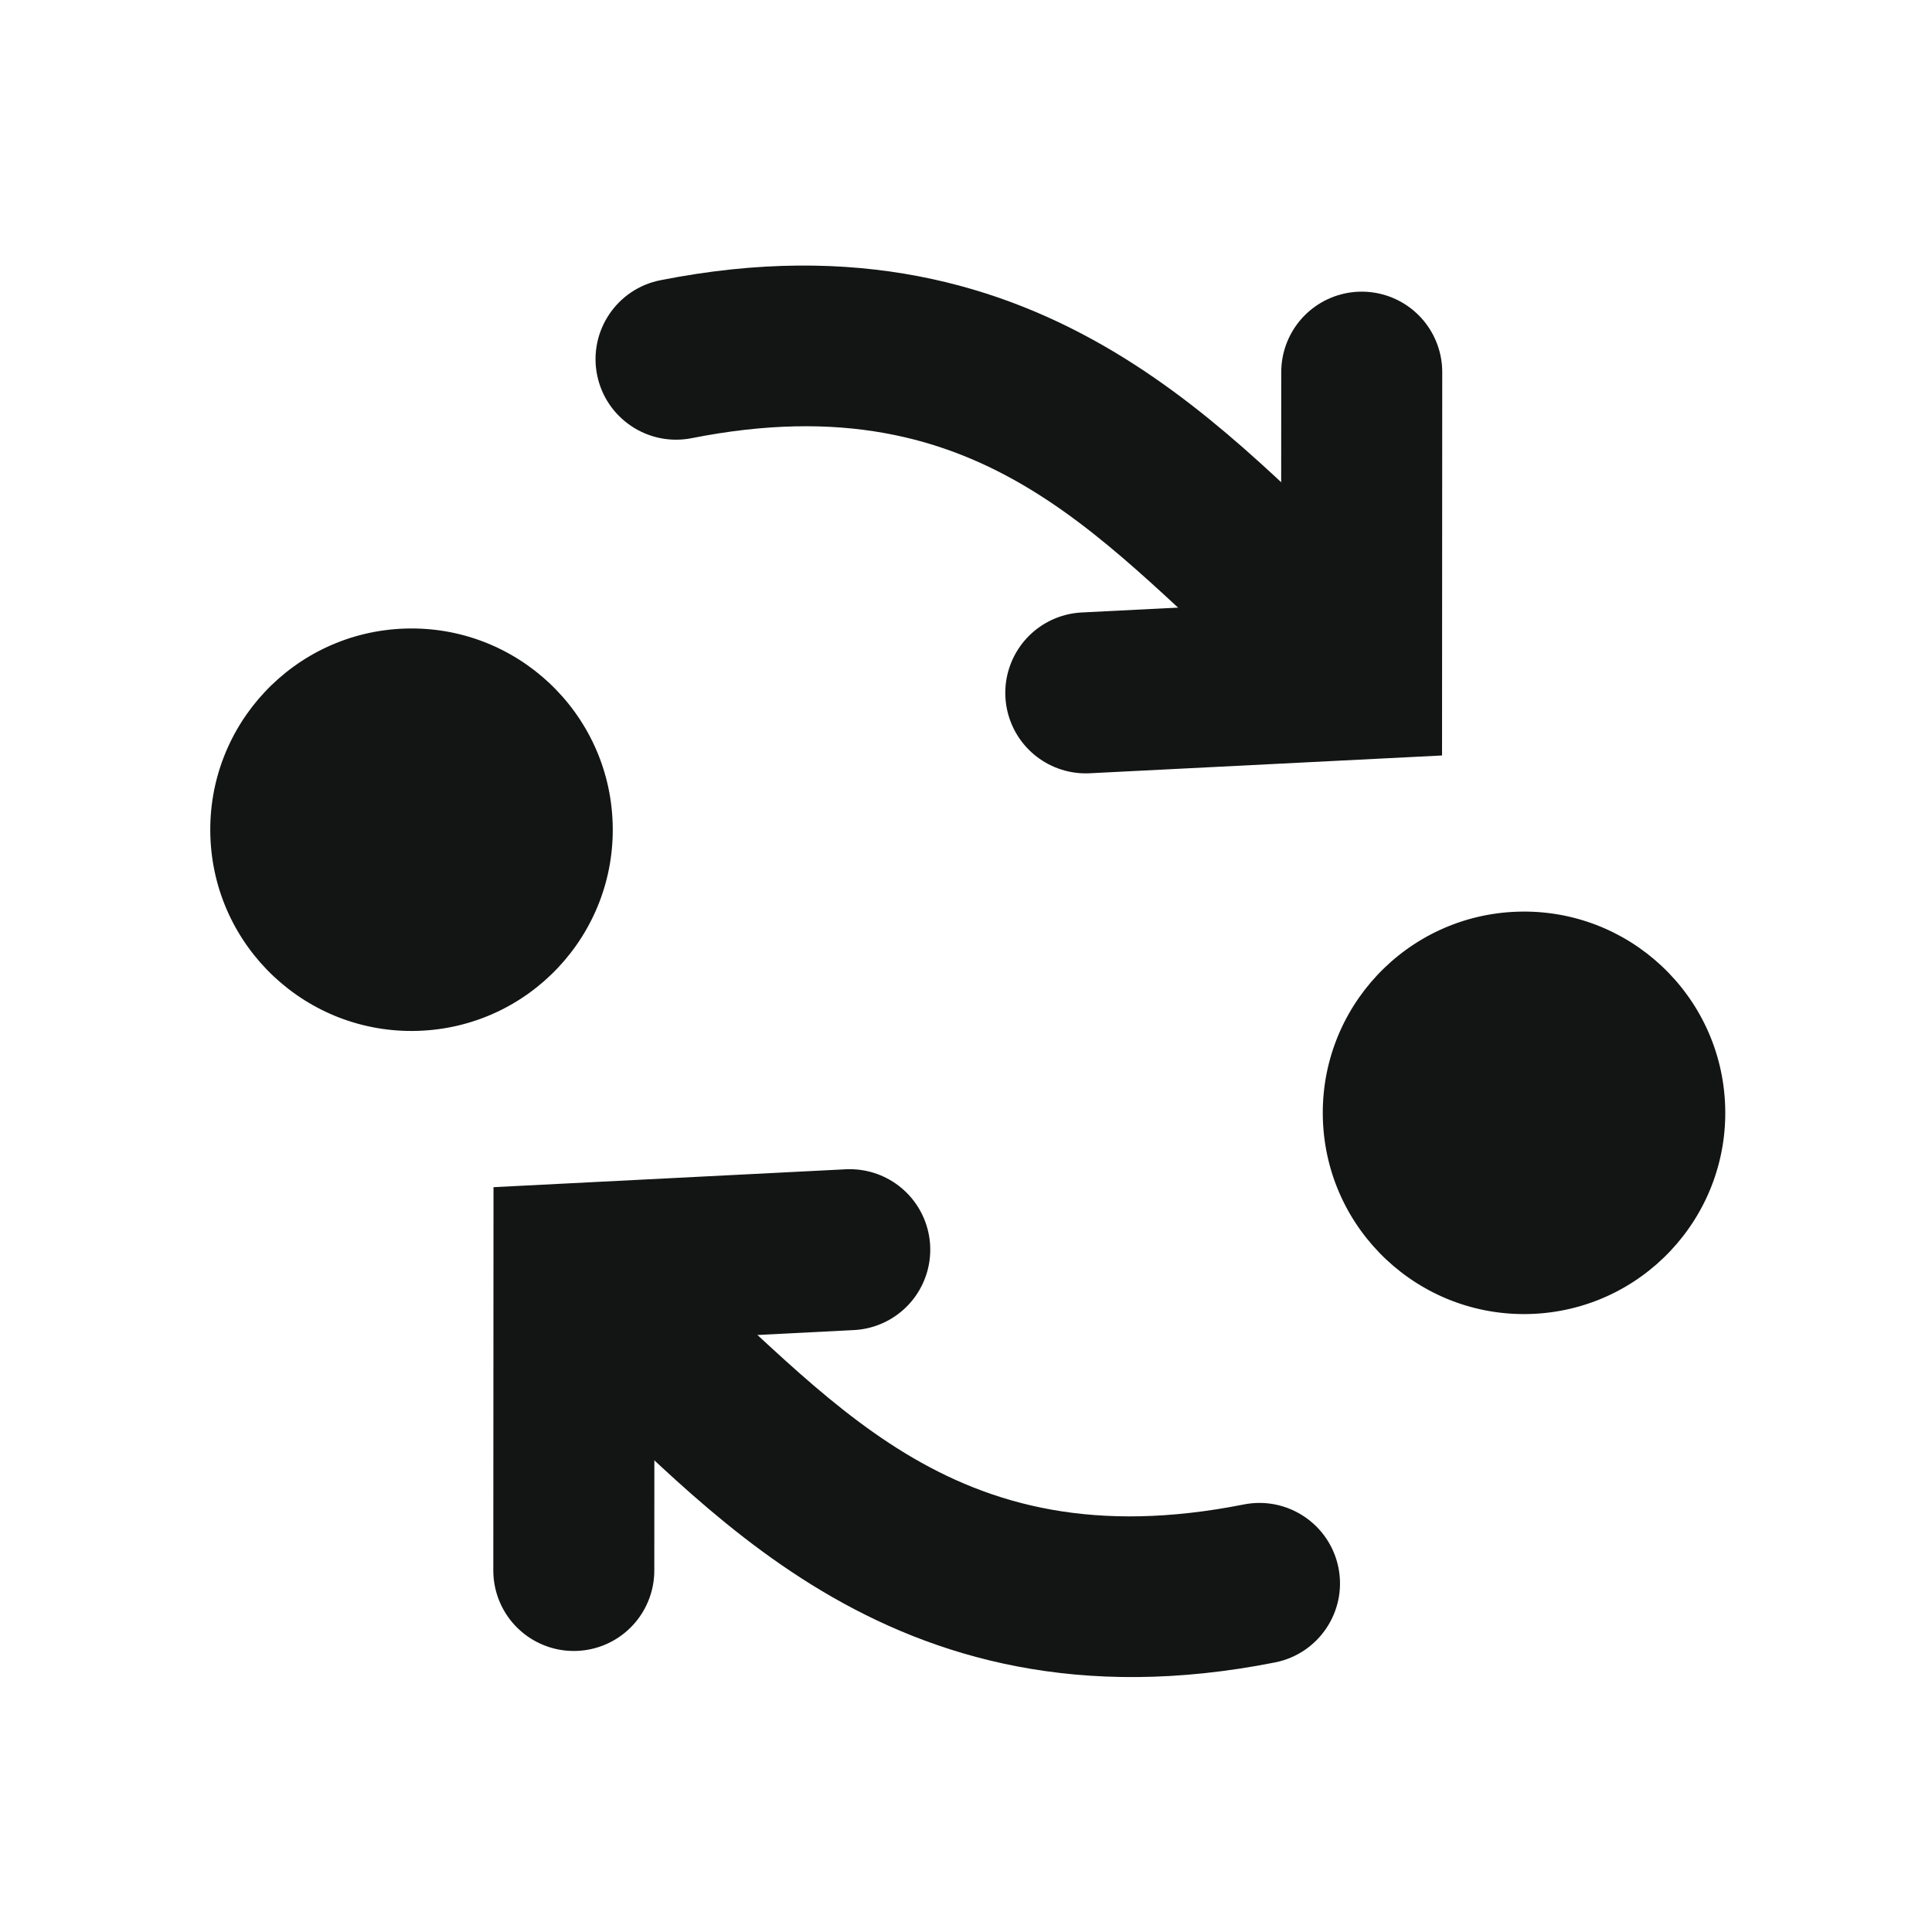
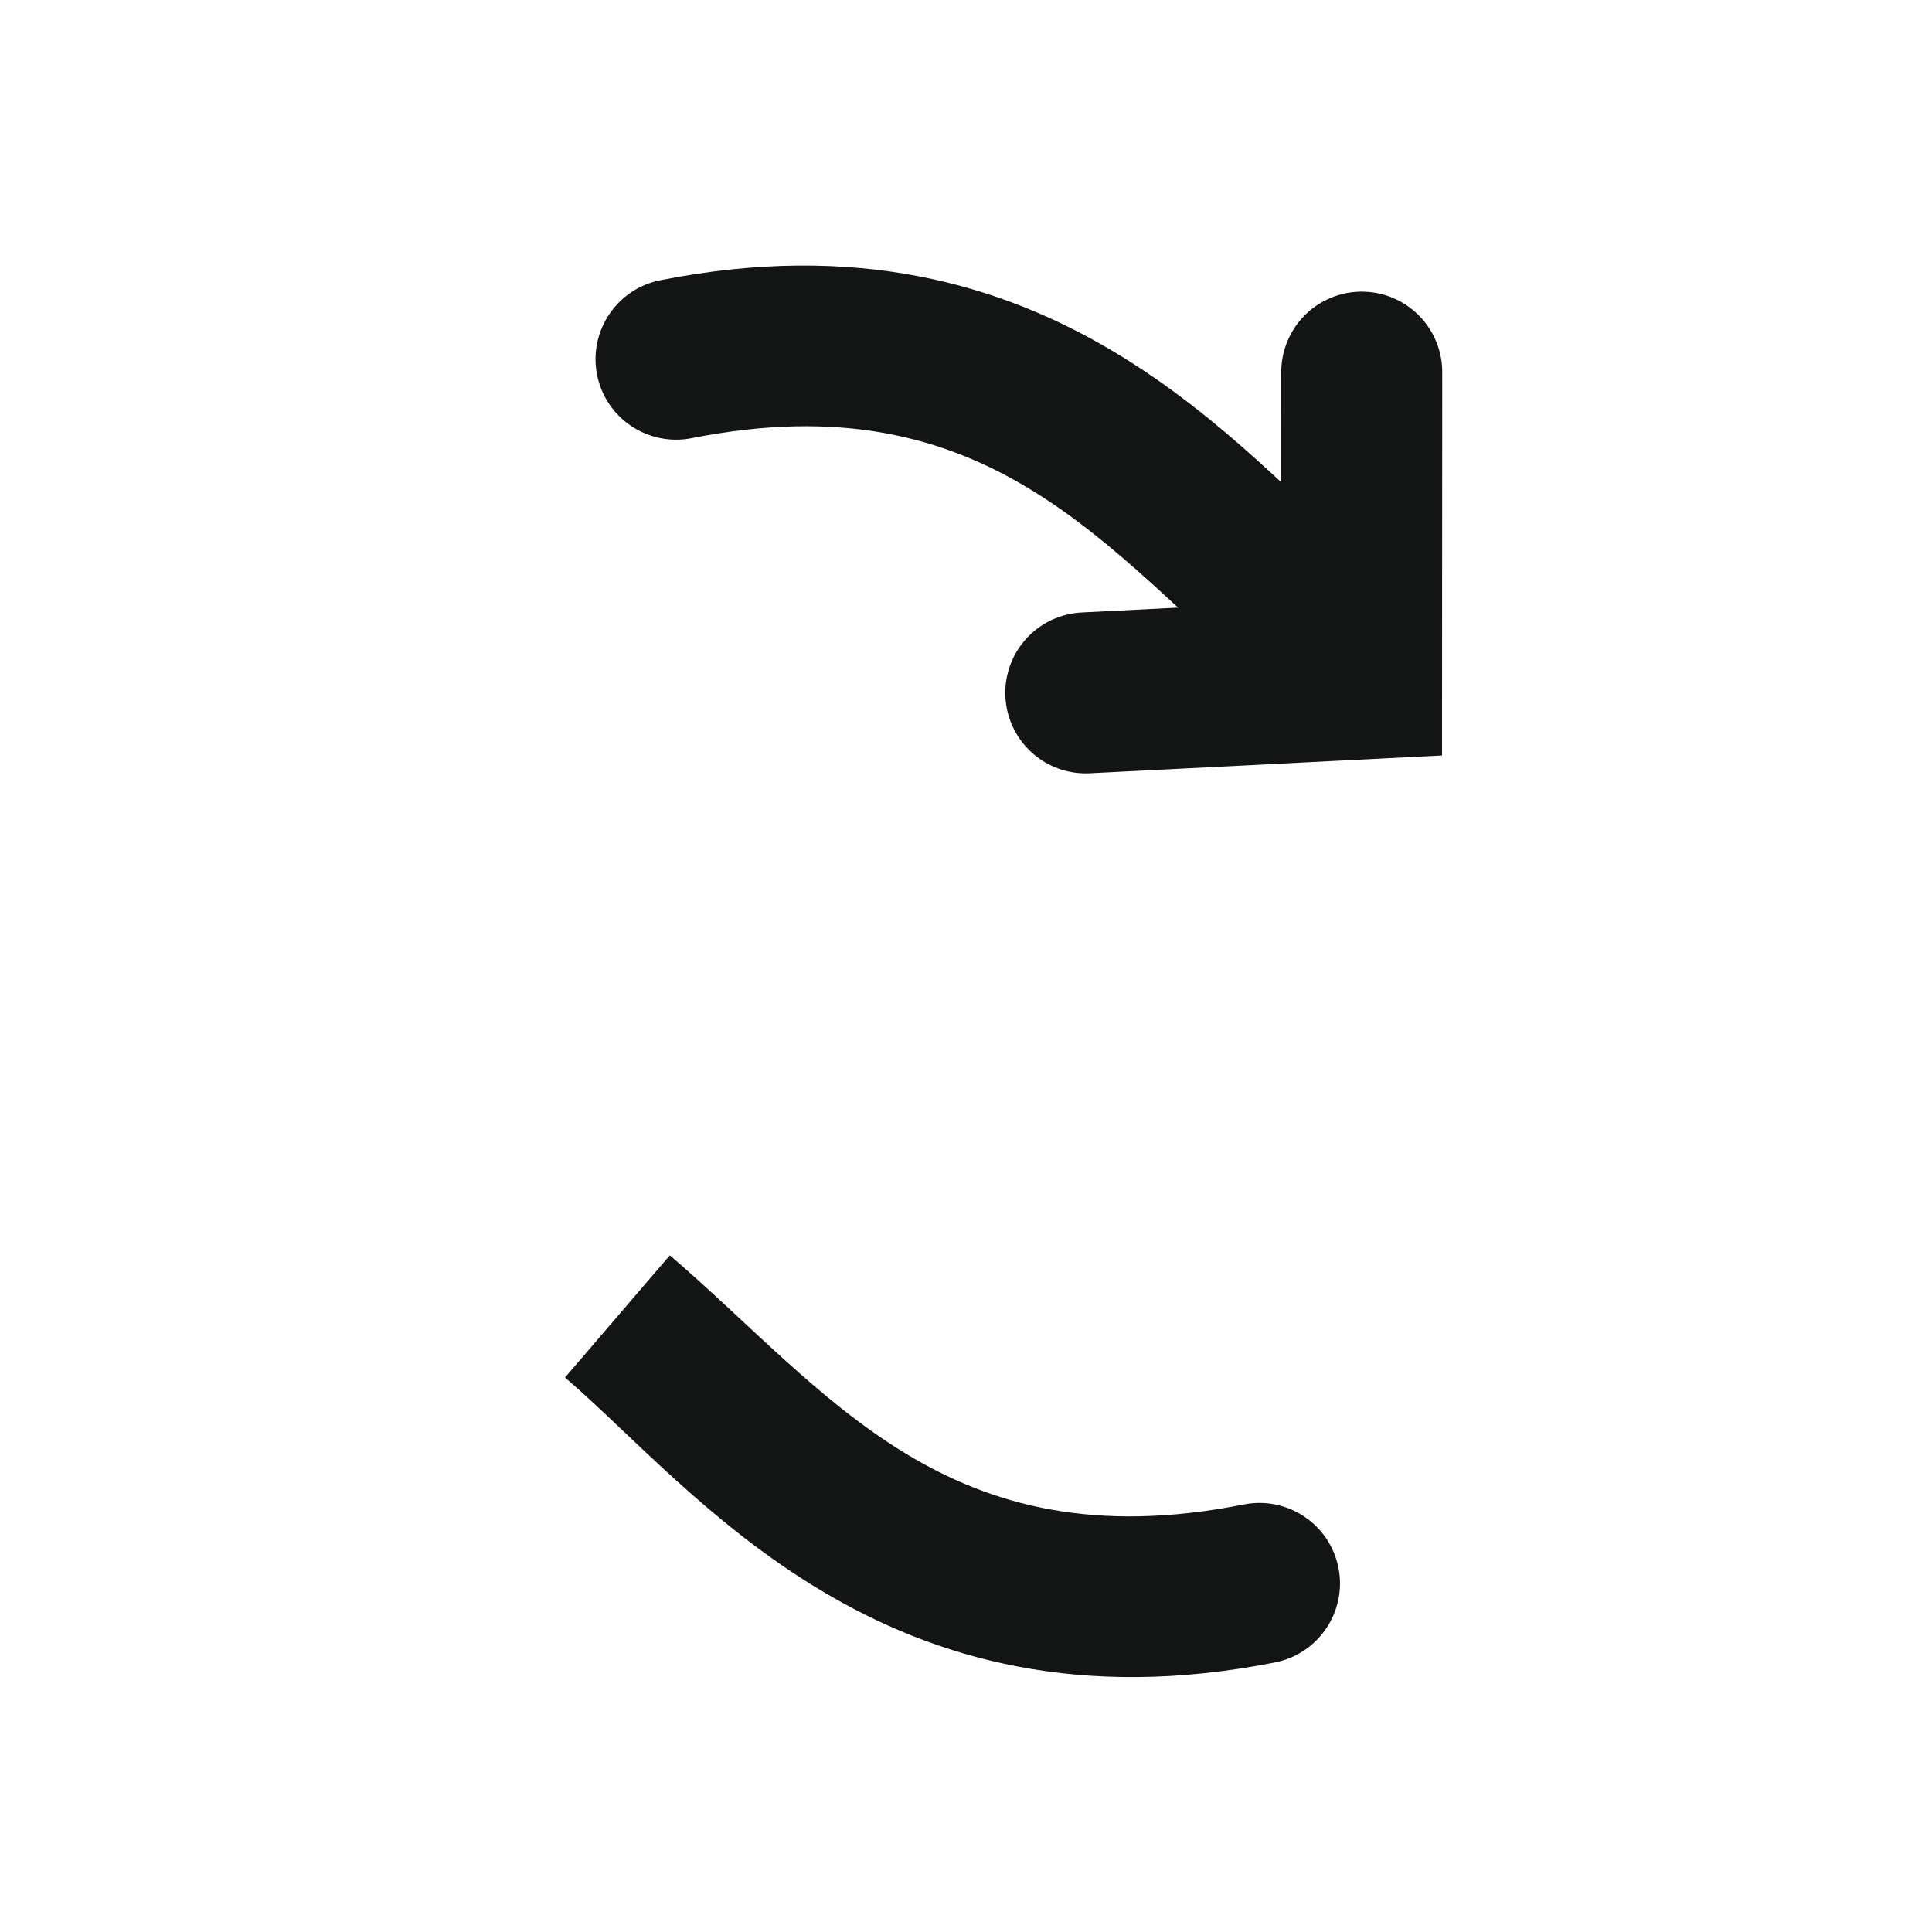
<svg xmlns="http://www.w3.org/2000/svg" width="24" height="24" viewBox="0 0 24 24" fill="none">
-   <path d="M7.128 19.509L7.13 15.698L10.556 15.524" stroke="#131515" stroke-width="2" stroke-linecap="round" />
  <path d="M15.84 20.651C16.382 20.543 16.734 20.017 16.627 19.476C16.519 18.934 15.993 18.582 15.451 18.689L15.84 20.651ZM7.019 17.112C8.64 18.502 10.97 21.616 15.84 20.651L15.451 18.689C11.759 19.421 10.296 17.288 8.321 15.594L7.019 17.112Z" fill="#131515" />
  <path d="M16.916 4.623L16.914 8.434L13.488 8.607" stroke="#131515" stroke-width="2" stroke-linecap="round" />
  <path d="M8.204 3.481C7.662 3.588 7.31 4.115 7.417 4.656C7.525 5.198 8.051 5.55 8.593 5.443L8.204 3.481ZM17.025 7.019C15.404 5.63 13.074 2.516 8.204 3.481L8.593 5.443C12.285 4.711 13.748 6.844 15.723 8.538L17.025 7.019Z" fill="#131515" />
-   <circle cx="5.112" cy="10.307" r="2.5" transform="rotate(-1.808 5.112 10.307)" fill="#131515" />
-   <circle cx="18.932" cy="13.824" r="2.5" transform="rotate(178.192 18.932 13.824)" fill="#131515" />
</svg>